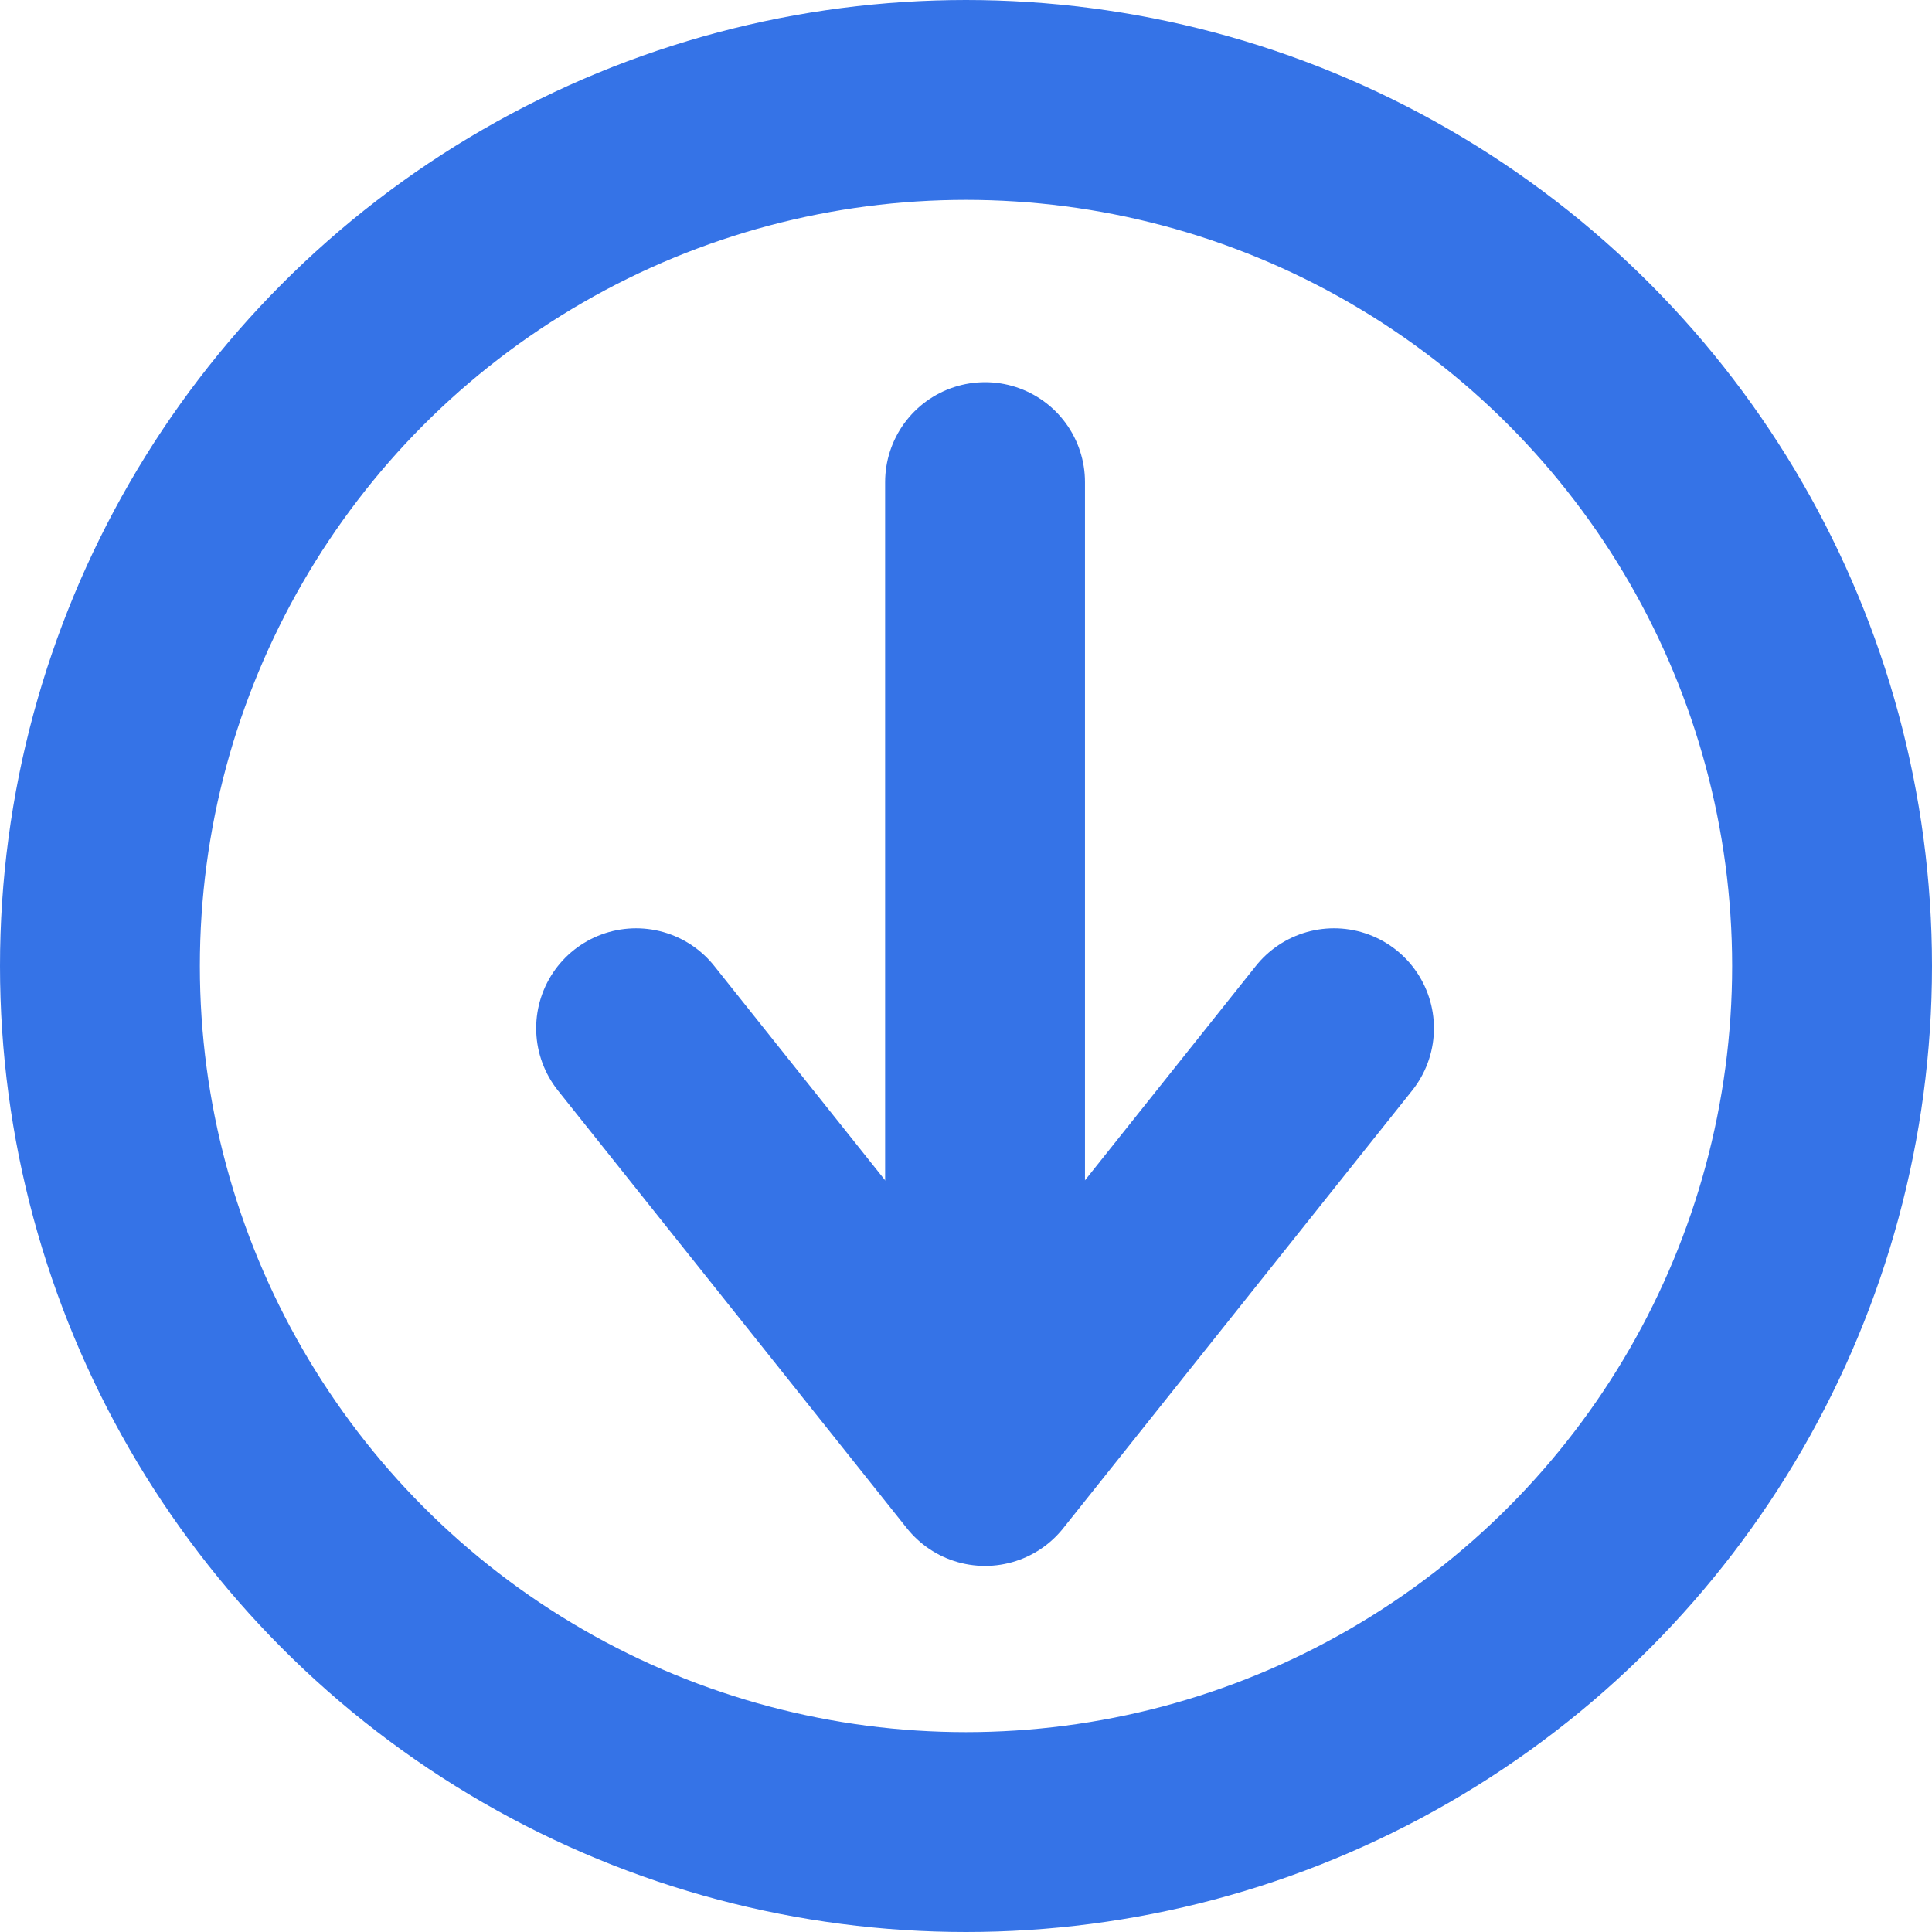
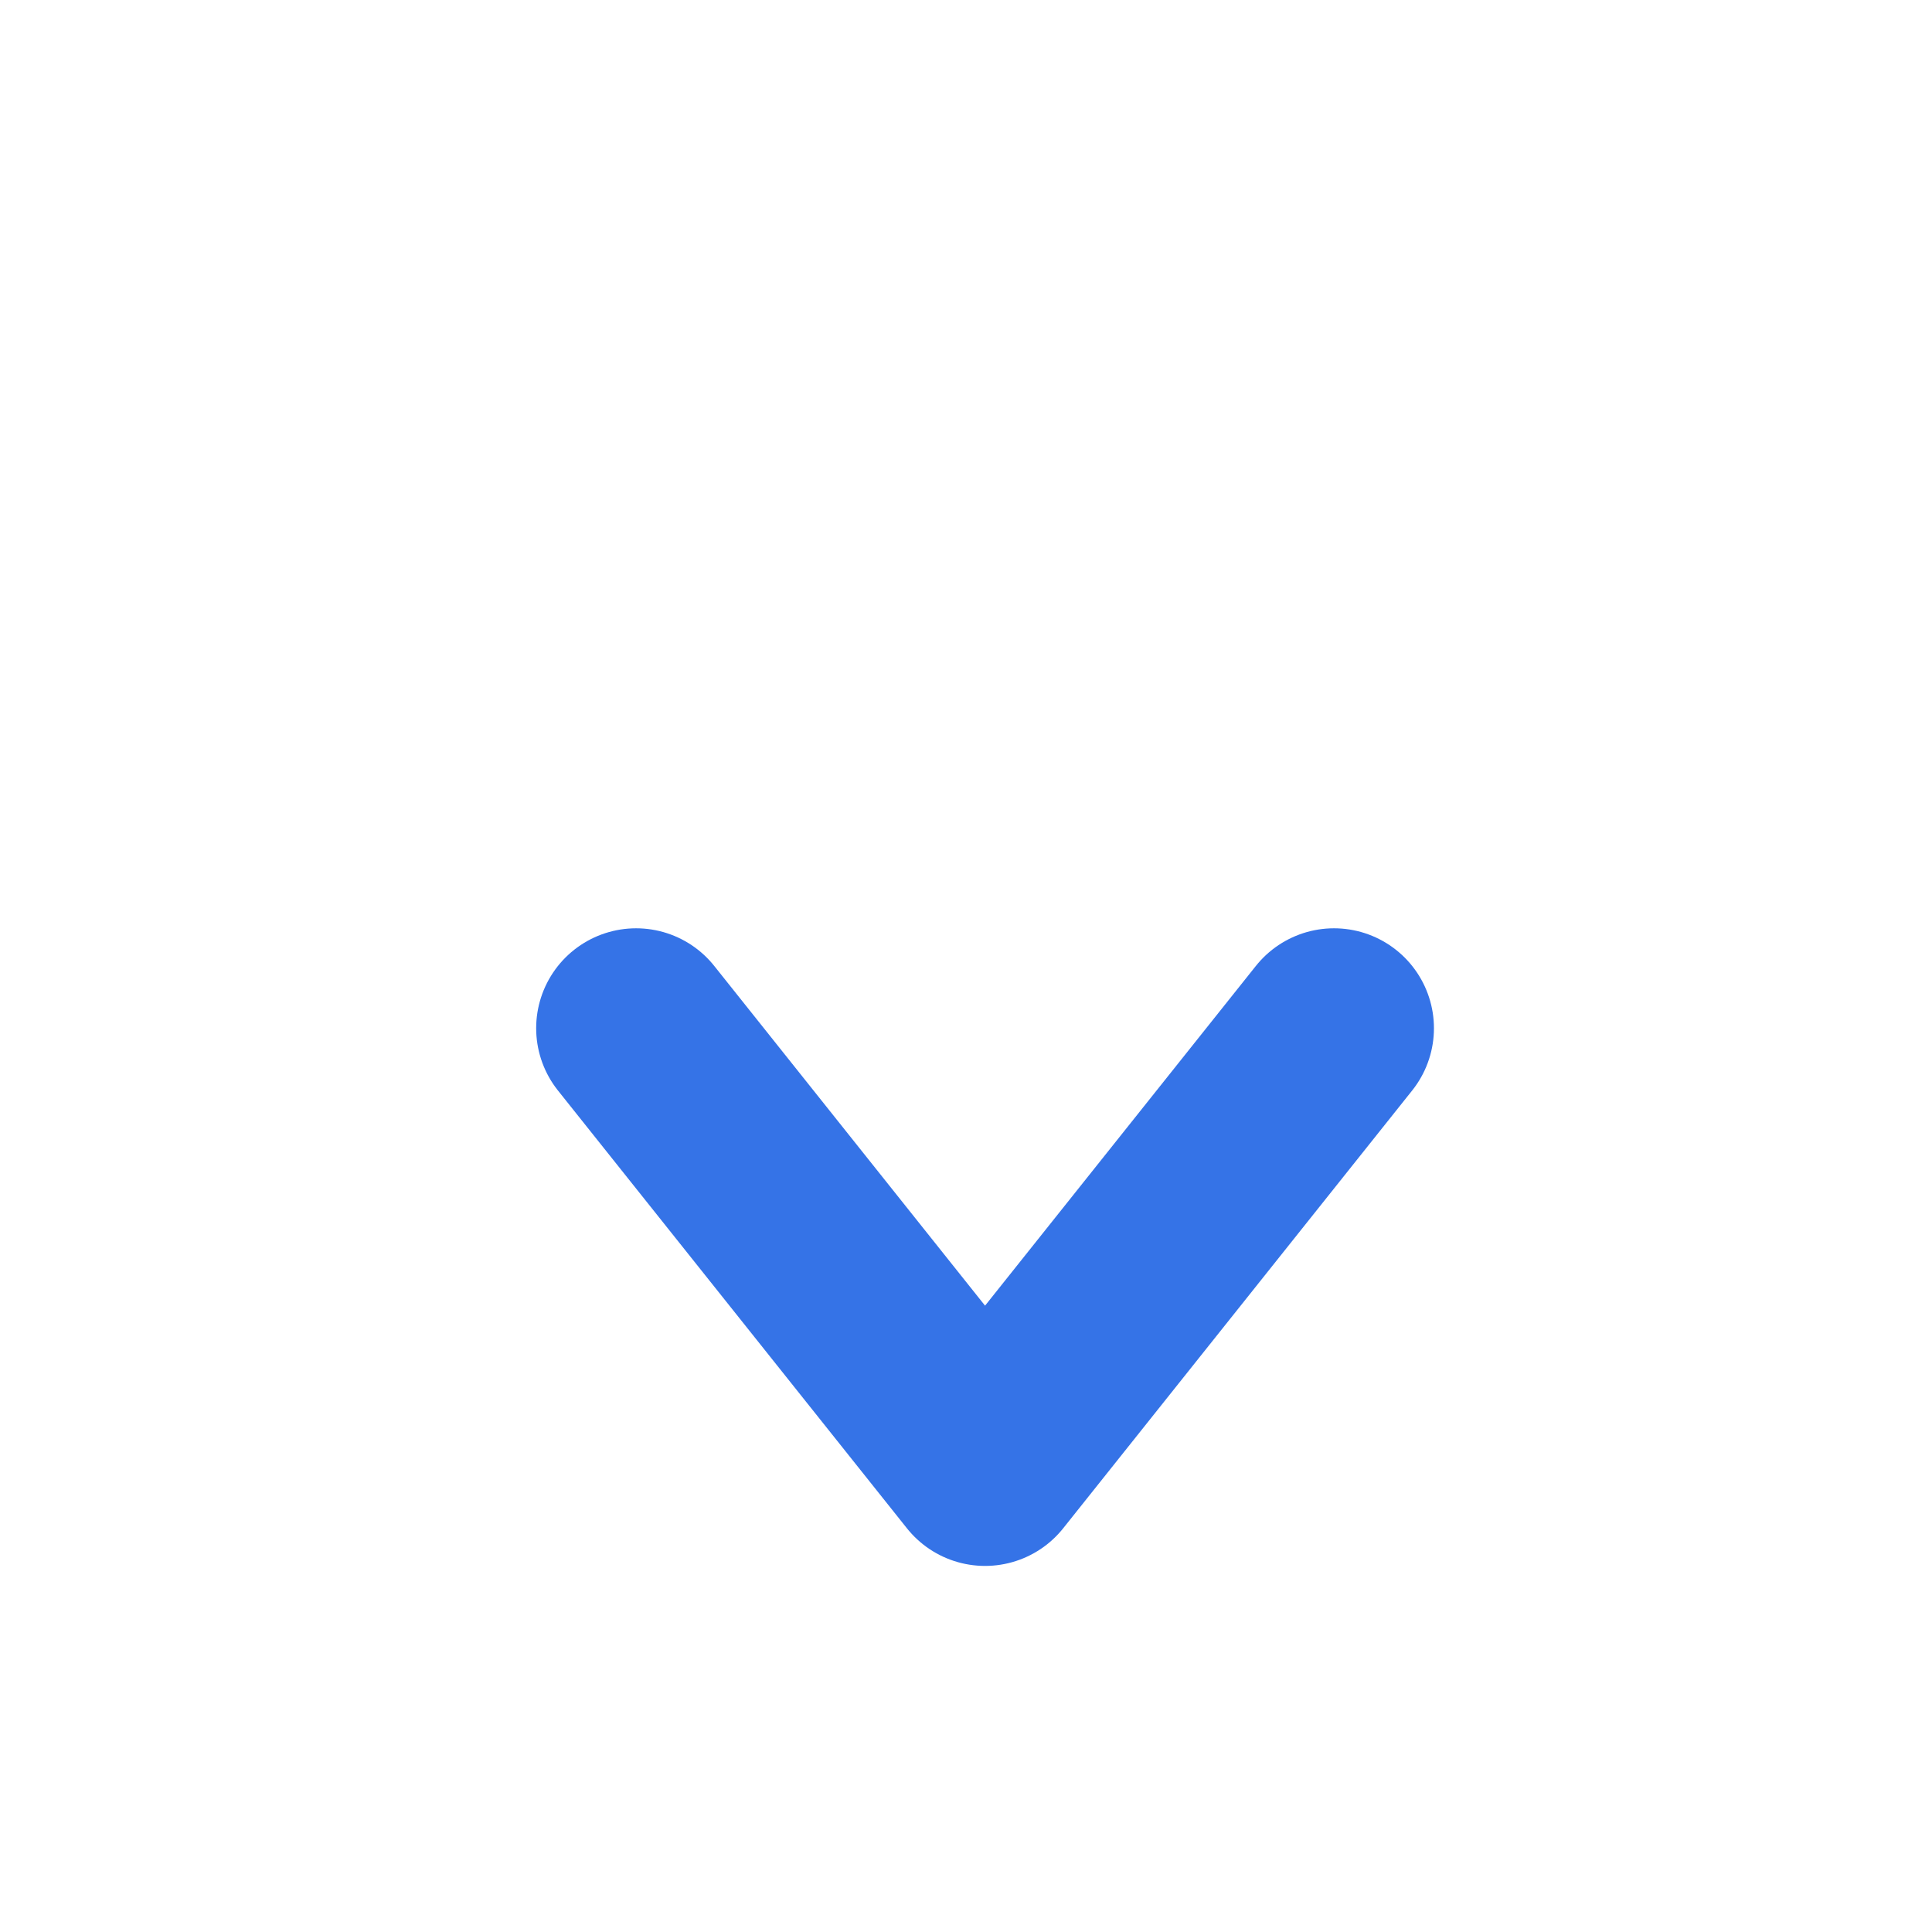
<svg xmlns="http://www.w3.org/2000/svg" width="29" height="29" viewBox="0 0 29 29">
  <g id="dowload" transform="translate(-676.084 -2918.084)">
-     <path id="路径_831" data-name="路径 831" d="M684.667,2935.89v-13.623" transform="translate(6.203 3.054)" fill="none" stroke="#3573e7" stroke-linecap="round" stroke-linejoin="round" stroke-width="3" />
    <path id="路径_832" data-name="路径 832" d="M0,6.571,5.238,0l5.238,6.571" transform="translate(696.108 2940.089) rotate(180)" fill="none" stroke="#3573e7" stroke-linecap="round" stroke-linejoin="round" stroke-width="3" />
    <g id="椭圆_111" data-name="椭圆 111" transform="translate(676.084 2918.084)" fill="none" stroke="#3573e7" stroke-width="3">
      <circle cx="14.5" cy="14.5" r="14.5" stroke="none" />
-       <circle cx="14.5" cy="14.5" r="13" fill="none" />
    </g>
  </g>
</svg>